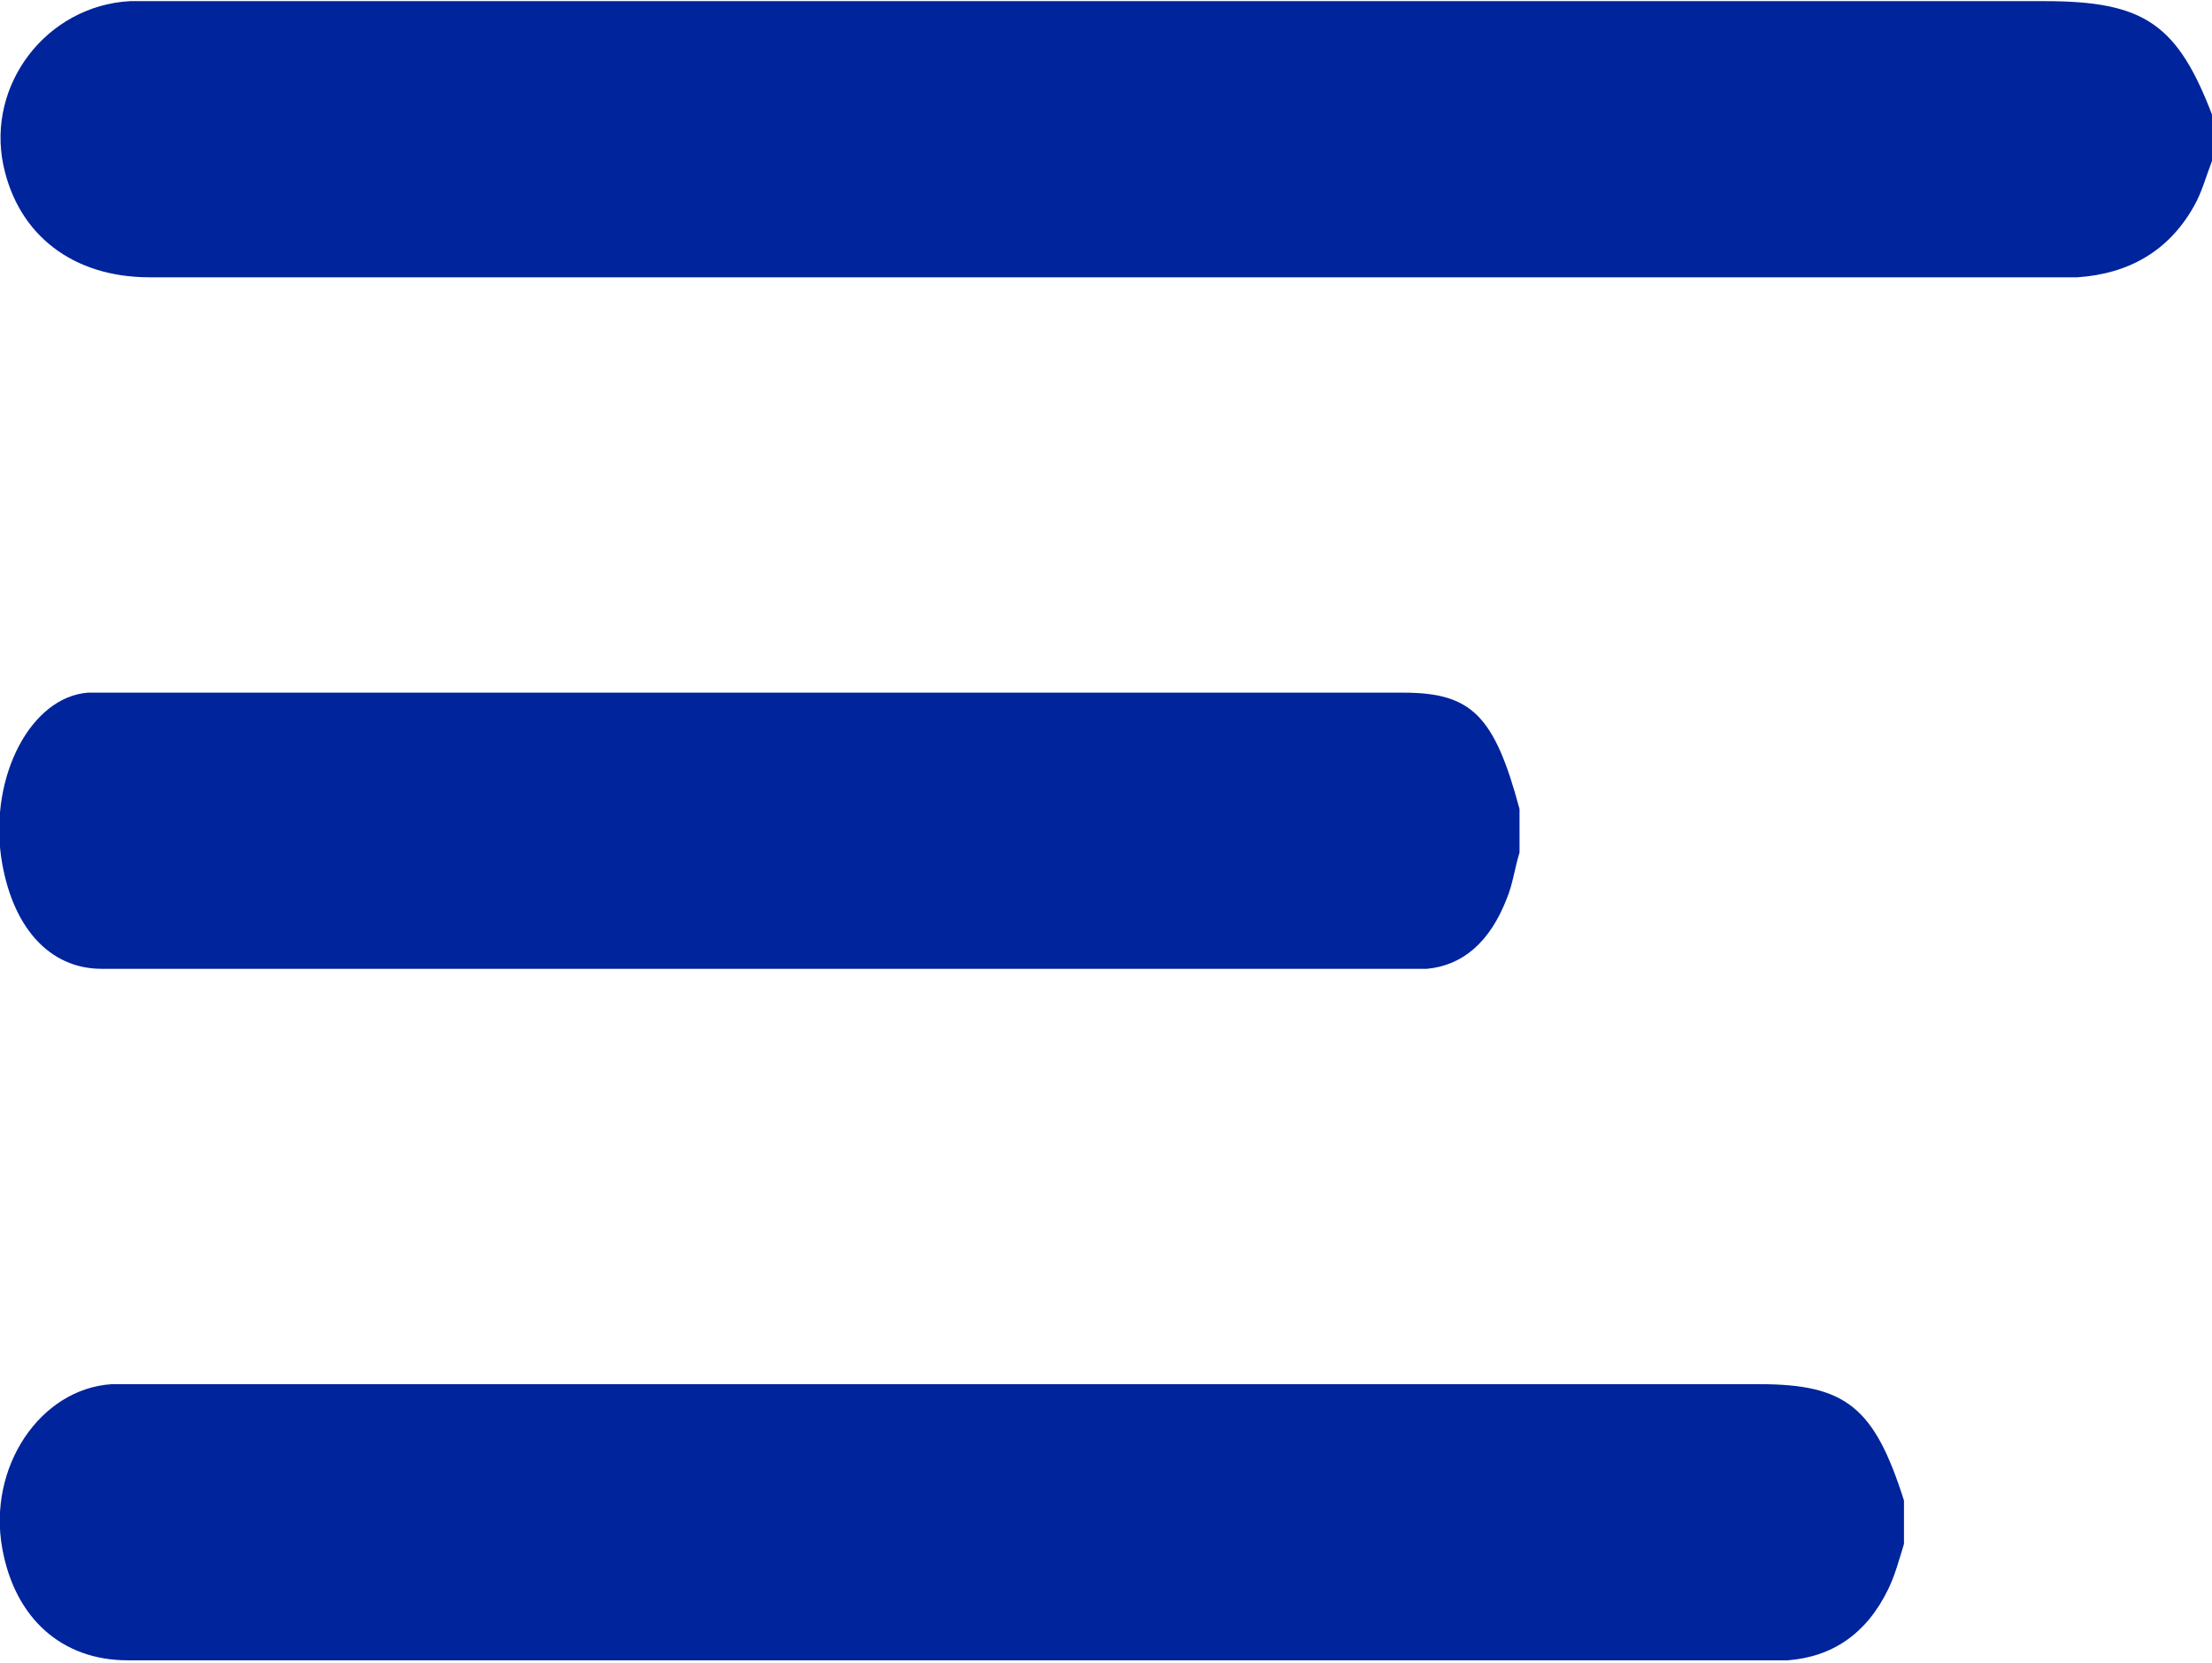
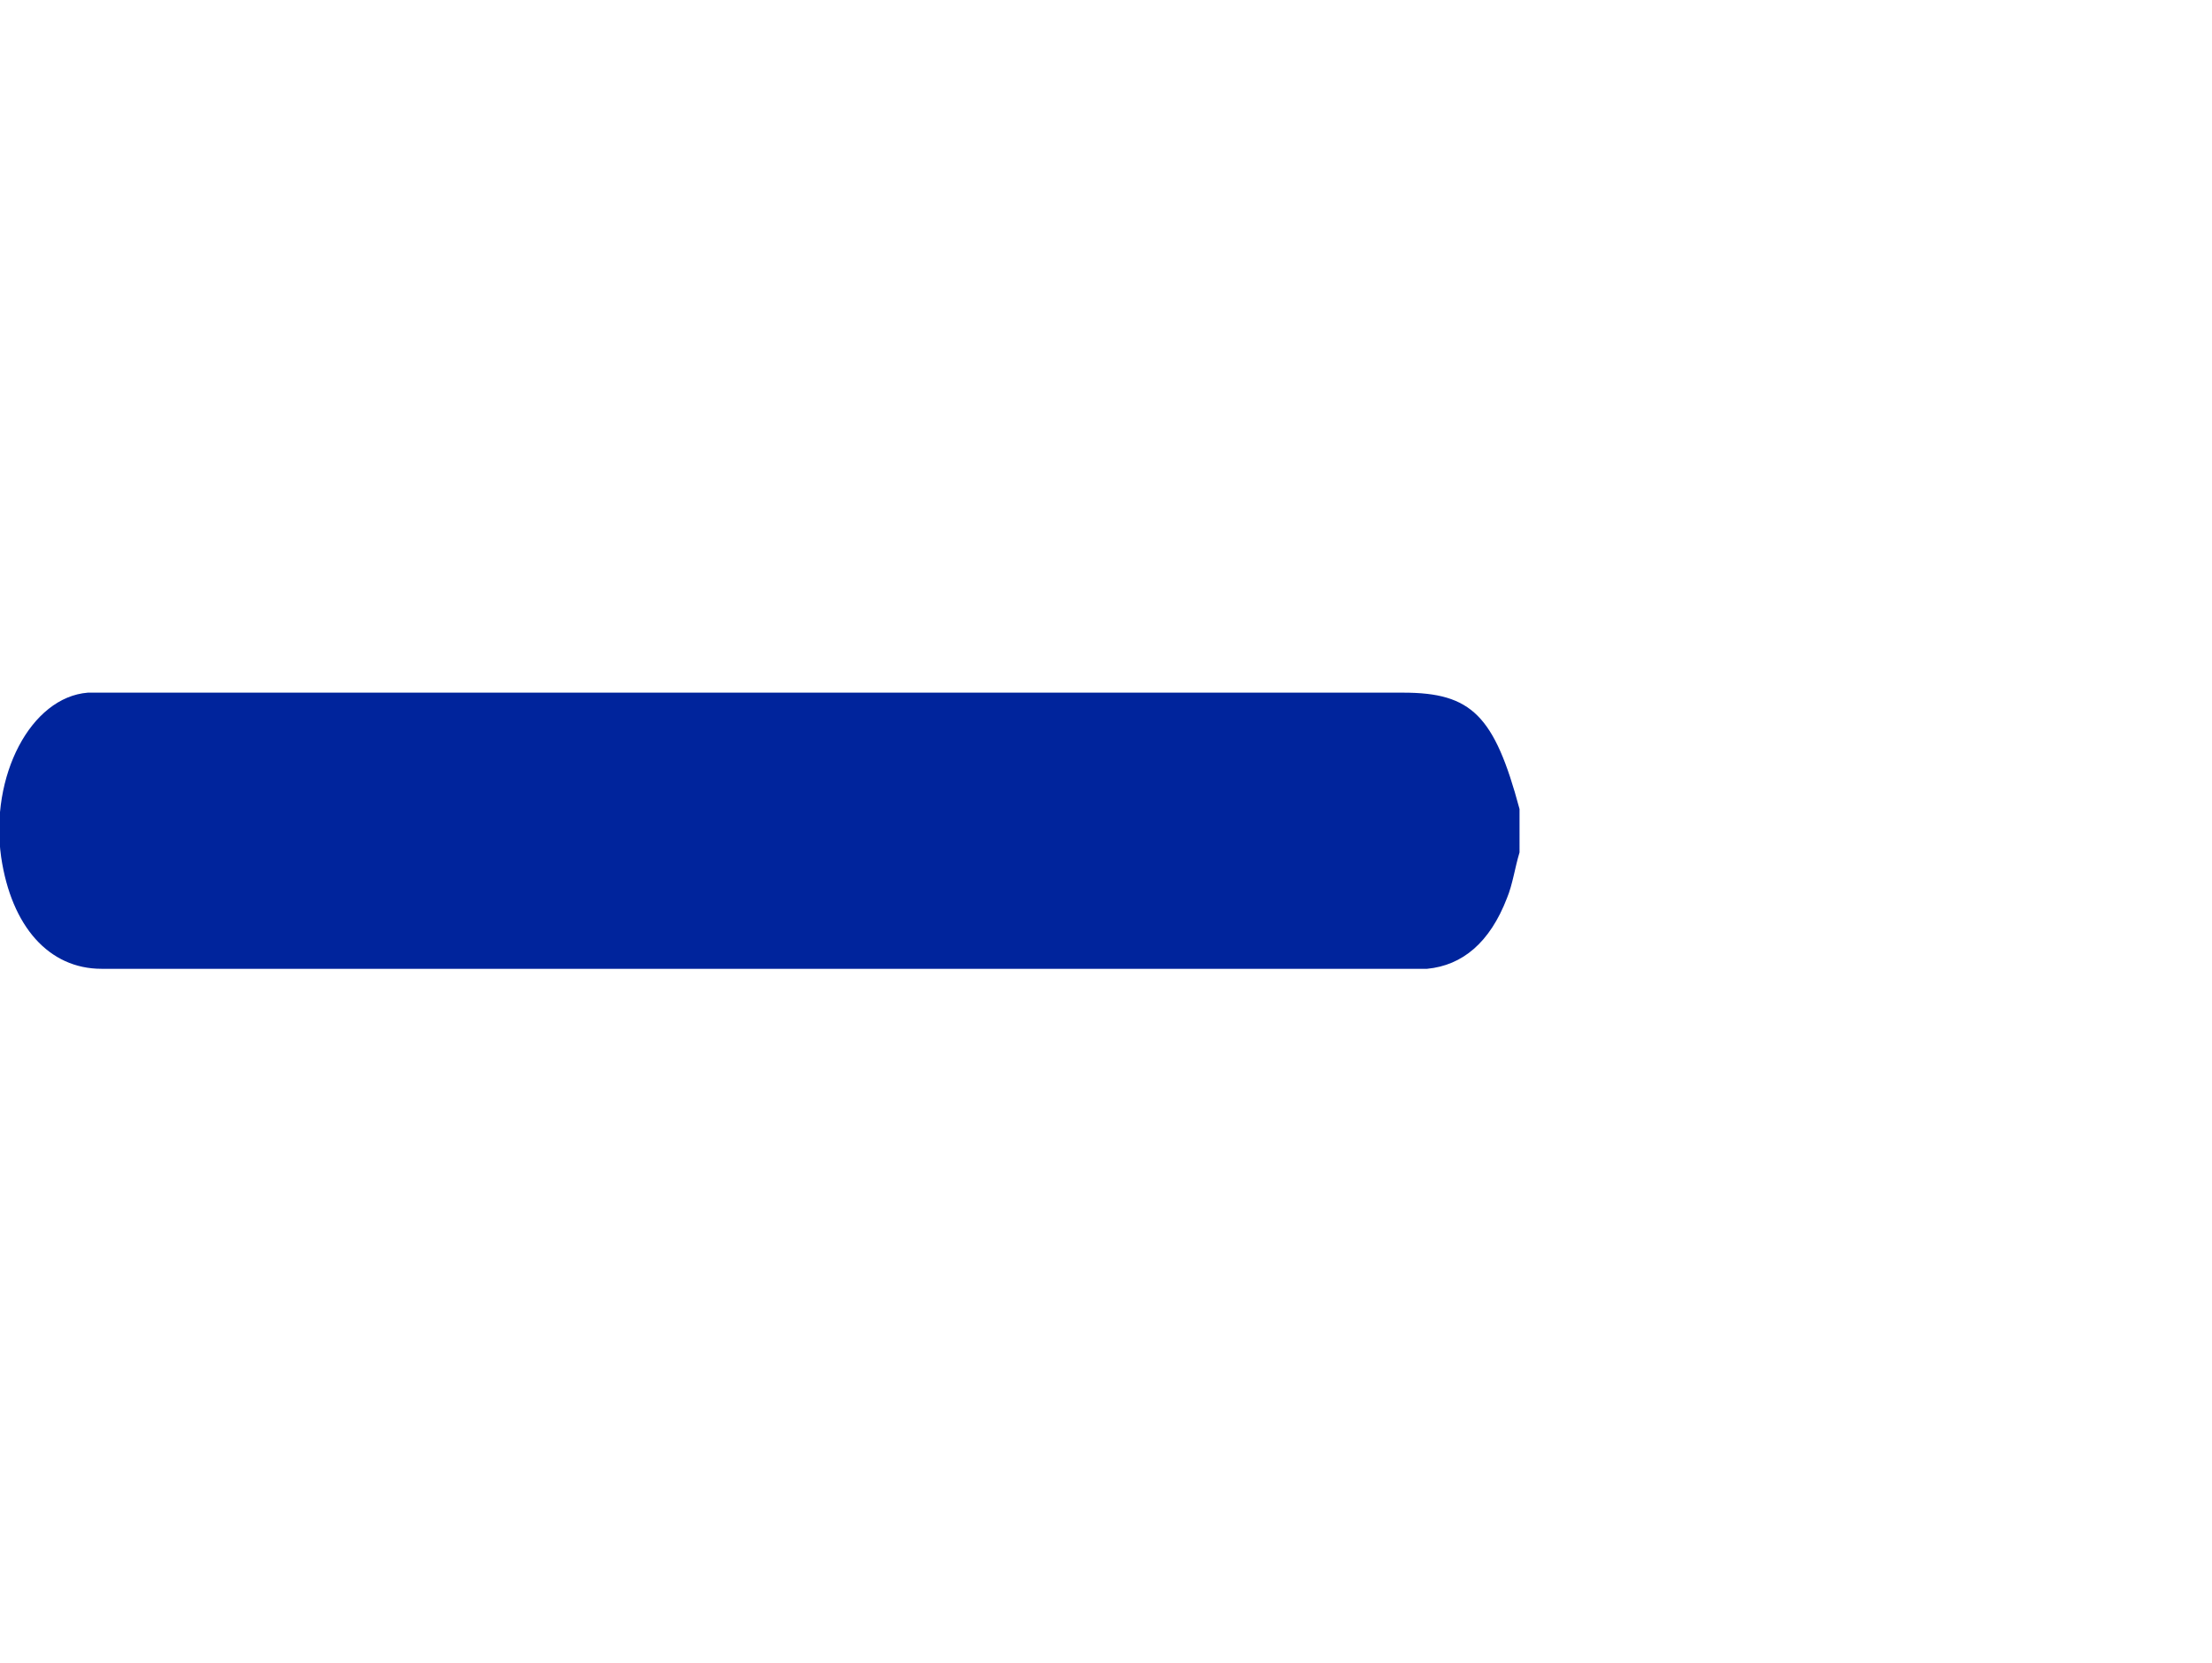
<svg xmlns="http://www.w3.org/2000/svg" id="Слой_1" x="0px" y="0px" viewBox="0 0 193.9 145.7" style="enable-background:new 0 0 193.9 145.7;" xml:space="preserve">
  <style type="text/css"> .st0{fill:#00249C;} .st1{display:none;} .st2{display:inline;} .st3{fill:#D2D0D0;} .st4{fill:#B5B4B4;} .st5{fill:none;} .st6{fill:none;stroke:#CBFF00;stroke-width:2;stroke-miterlimit:10;} .st7{fill:#FFFFFF;} .st8{fill:url(#SVGID_1_);} .st9{fill:url(#SVGID_00000093138967705678355000000002600521458527580052_);} .st10{fill:url(#SVGID_00000021819186660634370780000016234026328137928115_);} .st11{fill:url(#SVGID_00000045585788982969392770000015926519285080393345_);} .st12{fill:url(#SVGID_00000057870786550113589480000001552577879588801154_);} .st13{fill:url(#SVGID_00000045594575948202862510000015076822256149799303_);} .st14{fill:#80F9FF;} .st15{fill:#CBFF00;} .st16{fill:url(#SVGID_00000132774121523550362990000006157485180832706701_);} .st17{fill:url(#SVGID_00000048479111550566553540000008434201564428271270_);} .st18{fill:url(#SVGID_00000154401981377723235010000012659306398561230009_);} .st19{fill:url(#SVGID_00000003063775964916579200000000405854327658449840_);} .st20{fill:url(#SVGID_00000123411911166093967700000008669667463003859896_);} .st21{fill:url(#SVGID_00000124873393280864877940000008911211116072083847_);} .st22{fill:url(#SVGID_00000042007511587618662580000005083087605365614251_);} .st23{fill:url(#SVGID_00000077316931687663334450000013645468394087028653_);} .st24{fill:url(#SVGID_00000062174760150934298370000011896102474153577374_);} .st25{fill:url(#SVGID_00000041277465371140112090000015077593331407245704_);} .st26{fill:url(#SVGID_00000042720421832960721490000005863143929237288632_);} .st27{fill:url(#SVGID_00000013174089011460844950000014042491112391889064_);} .st28{fill:url(#SVGID_00000178922918646213079590000009429418437882083240_);} .st29{fill:url(#SVGID_00000074441534650283086330000014635232254155793051_);} .st30{fill:url(#SVGID_00000116919020266421671130000005207052614656388752_);} .st31{fill:url(#SVGID_00000026872591246330508080000013579930319695740859_);} .st32{fill:url(#SVGID_00000125589513145557854790000003624528281148963720_);} .st33{fill:url(#SVGID_00000128454126961802355780000018401644746127329177_);} .st34{fill:url(#SVGID_00000124862102254712904190000013491136895751366075_);} .st35{fill:none;stroke:#000000;stroke-width:2;stroke-linecap:round;stroke-linejoin:round;} .st36{fill:none;stroke:#80F9FF;stroke-width:0.75;stroke-linejoin:round;stroke-miterlimit:10;} .st37{fill:none;stroke:#80F9FF;stroke-width:0.75;stroke-linecap:round;stroke-linejoin:round;stroke-miterlimit:10;} .st38{fill:url(#SVGID_00000090984728488736419390000003072548647349429676_);} .st39{fill:url(#SVGID_00000041272527120198570600000003309389144410920876_);} .st40{fill:#0077FF;} </style>
  <g>
-     <path class="st0" d="M193.9,14.1c-0.5,1.3-0.9,2.8-1.6,4c-2.2,3.9-5.7,5.9-10.2,6.2c-0.4,0-0.9,0-1.3,0c-55.9,0-111.8,0-167.7,0 c-6.7,0-11.5-3.7-12.8-9.8c-1.5-7.1,3.8-14,11.1-14.4c0.8,0,1.6,0,2.5,0c55.1,0,110.2,0,165.3,0c8.8,0,11.7,2,14.8,10.2 C193.9,11.6,193.9,12.9,193.9,14.1z" />
    <path class="st0" d="M133.2,74.7c-0.4,1.3-0.6,2.8-1.1,4c-1.5,3.9-3.9,5.9-7,6.2c-0.3,0-0.6,0-0.9,0c-38.4,0-76.8,0-115.3,0 c-4.6,0-7.9-3.7-8.8-9.8c-1-7.1,2.6-14,7.6-14.4c0.6,0,1.1,0,1.7,0c37.9,0,75.7,0,113.6,0c6,0,8,2,10.2,10.2 C133.2,72.2,133.2,73.5,133.2,74.7z" />
-     <path class="st0" d="M166.9,135.3c-0.4,1.3-0.8,2.8-1.4,4c-1.9,3.9-4.9,5.9-8.8,6.2c-0.4,0-0.8,0-1.1,0c-48.1,0-96.3,0-144.4,0 c-5.8,0-9.9-3.7-11-9.8c-1.3-7.1,3.3-14,9.6-14.4c0.7,0,1.4,0,2.1,0c47.4,0,94.9,0,142.3,0c7.6,0,10.1,2,12.7,10.2 C166.9,132.8,166.9,134,166.9,135.3z" />
  </g>
</svg>